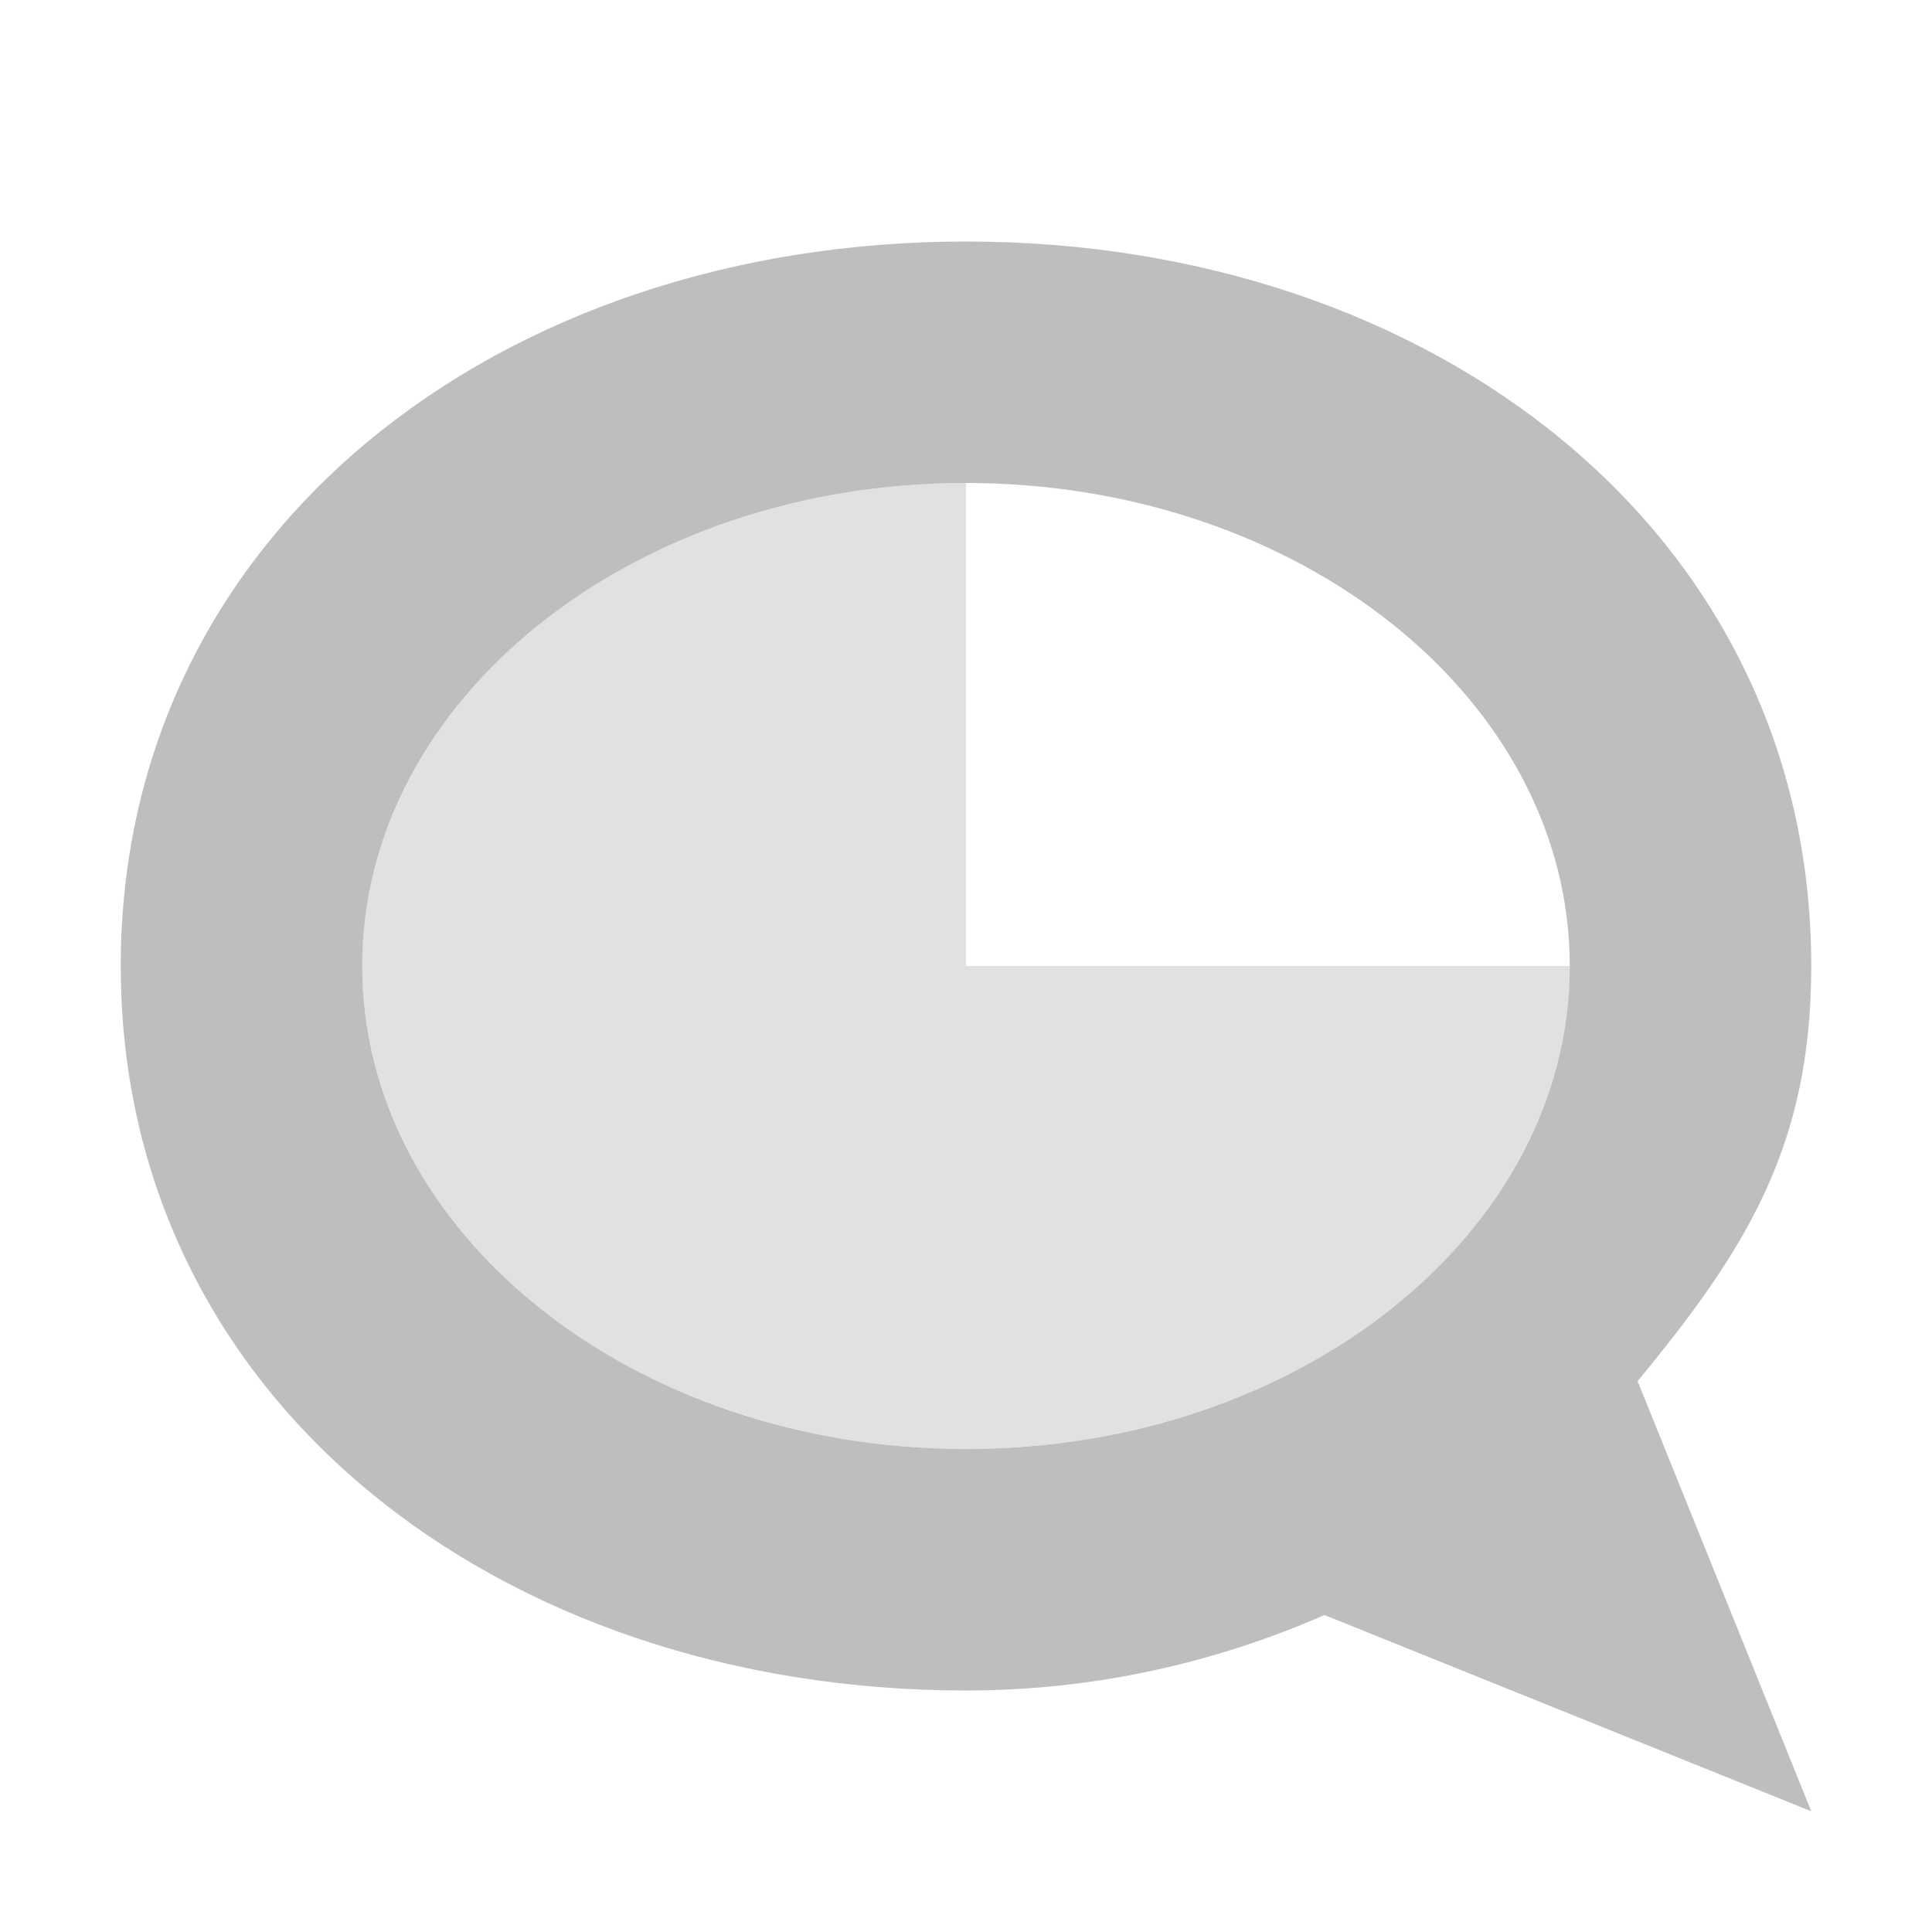
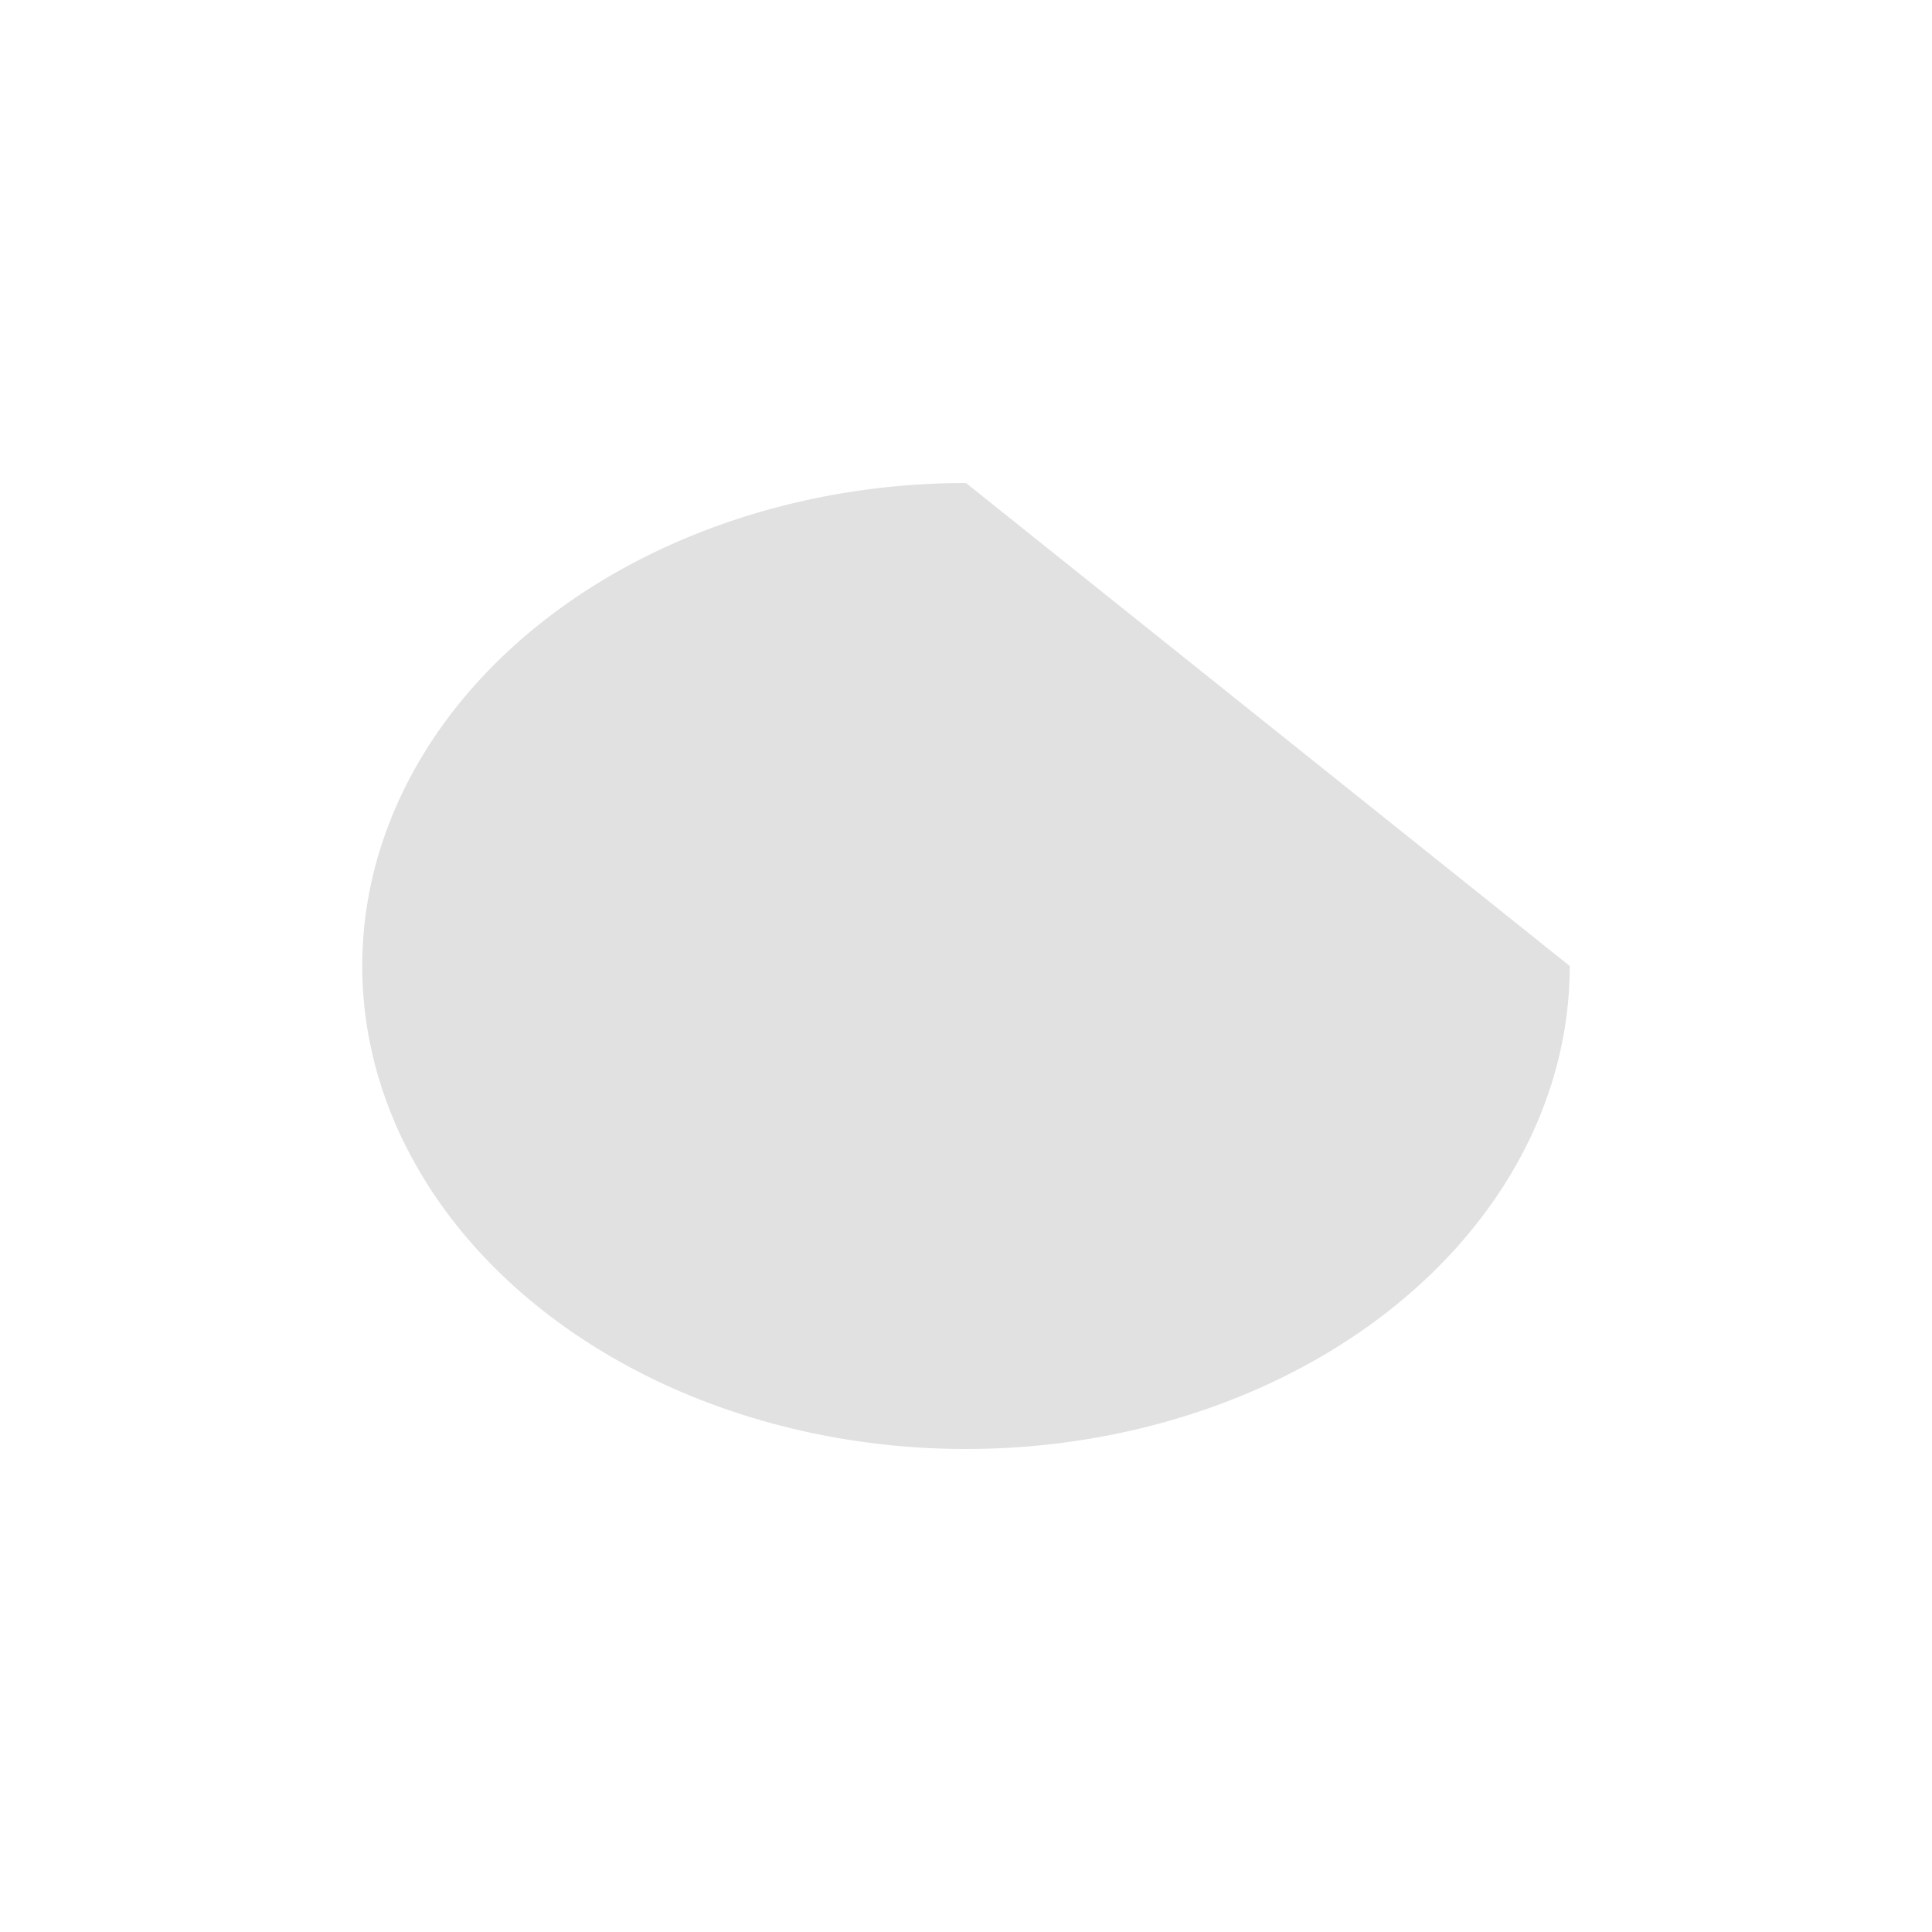
<svg xmlns="http://www.w3.org/2000/svg" height="16" width="16" version="1.1">
  <g fill="#bebebe">
-     <path opacity=".45" d="m13 8a5 4 0 1 1 -5 -4v4z" />
-     <path d="m8 2c-3.866 0-7 2.41-7 6s3.134 6 7 6c1.065 0 2.065-0.23 2.969-0.625l4.031 1.625-1.438-3.562c0.904-1.095 1.438-1.952 1.438-3.438 0-3.59-3.134-6-7-6zm0 2c2.761 0 5 1.791 5 4s-2.239 4-5 4-5-1.791-5-4c0-2.209 2.239-4 5-4z" />
+     <path opacity=".45" d="m13 8a5 4 0 1 1 -5 -4z" />
  </g>
</svg>